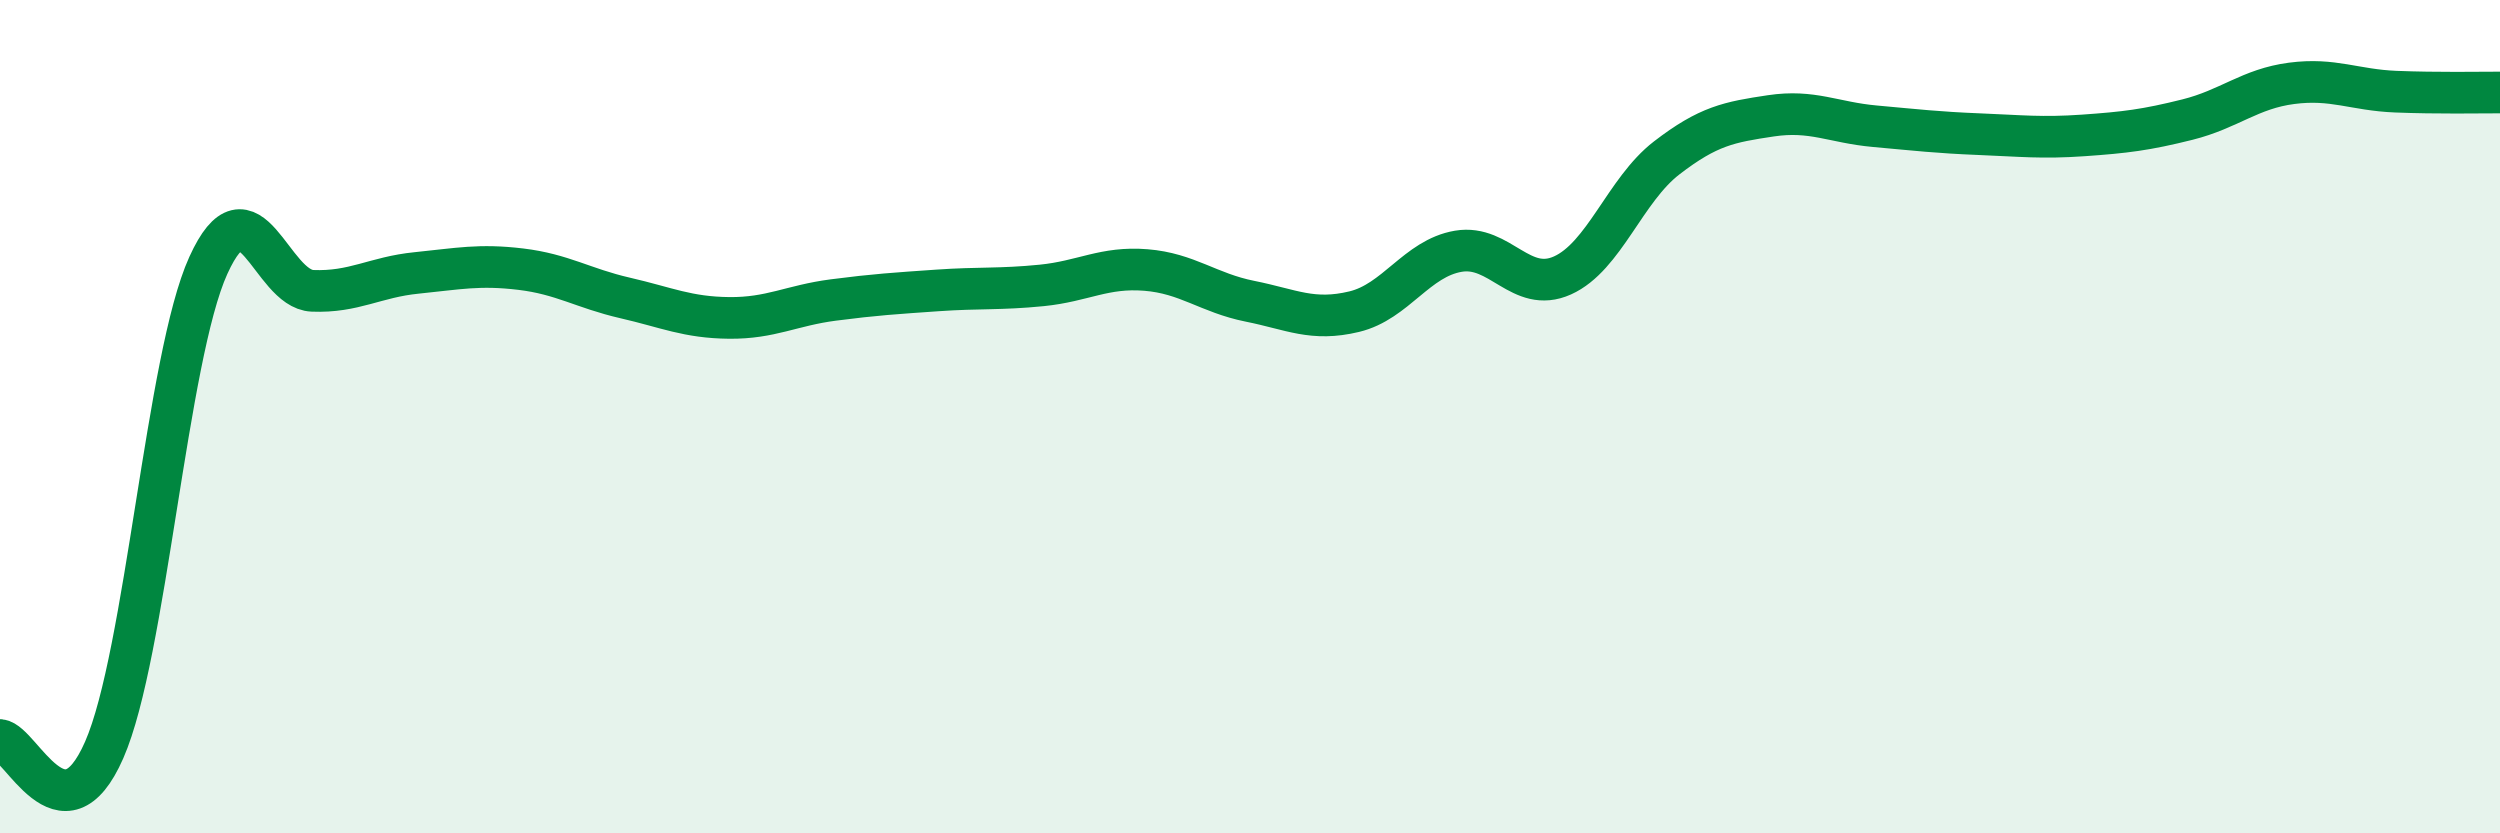
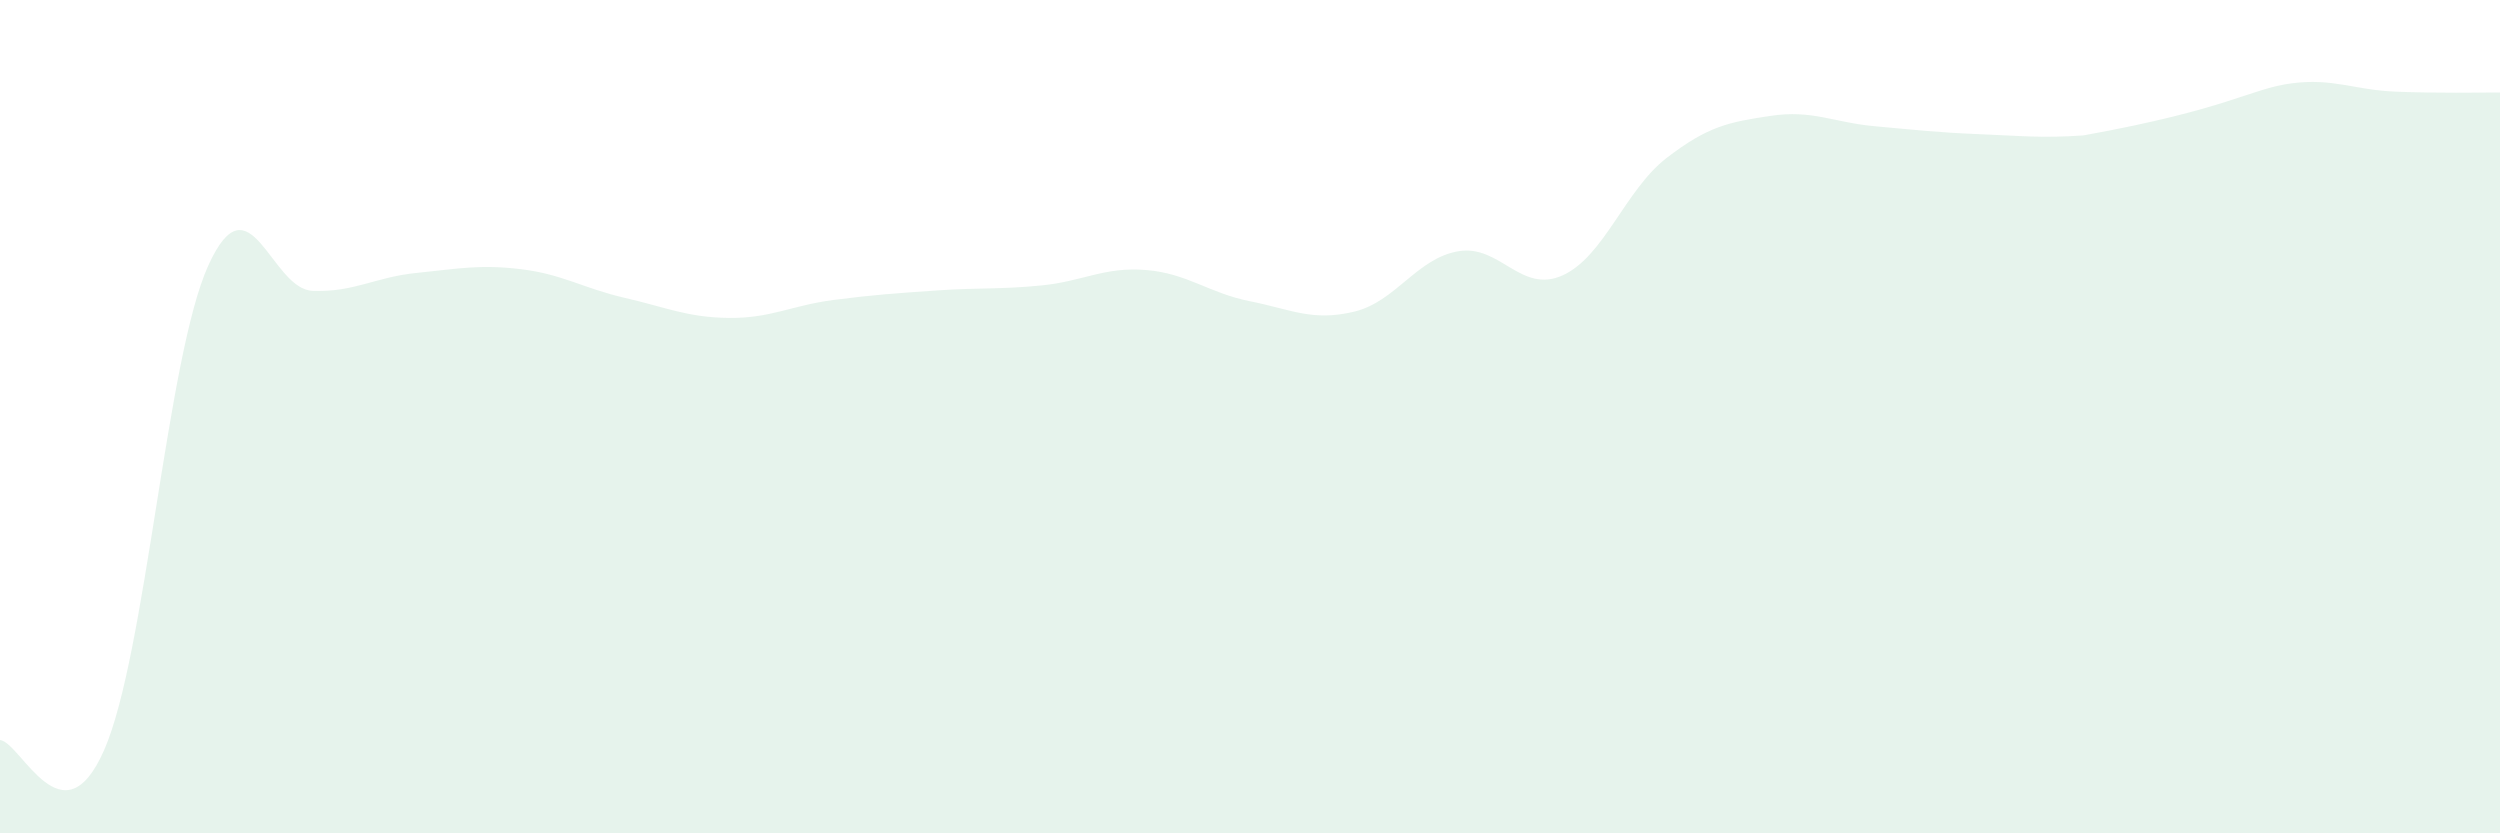
<svg xmlns="http://www.w3.org/2000/svg" width="60" height="20" viewBox="0 0 60 20">
-   <path d="M 0,17.76 C 0.5,17.81 1.5,20.28 2.5,18 C 3.5,15.72 4,8.57 5,6.37 C 6,4.17 6.5,6.94 7.5,6.98 C 8.5,7.02 9,6.65 10,6.55 C 11,6.45 11.5,6.34 12.5,6.46 C 13.5,6.58 14,6.92 15,7.15 C 16,7.38 16.5,7.62 17.5,7.63 C 18.5,7.64 19,7.33 20,7.2 C 21,7.07 21.5,7.04 22.5,6.97 C 23.5,6.9 24,6.95 25,6.85 C 26,6.75 26.5,6.4 27.5,6.48 C 28.5,6.56 29,7.03 30,7.23 C 31,7.43 31.5,7.72 32.5,7.48 C 33.5,7.24 34,6.2 35,6.03 C 36,5.86 36.5,7.06 37.5,6.61 C 38.5,6.16 39,4.56 40,3.79 C 41,3.02 41.5,2.93 42.5,2.78 C 43.5,2.63 44,2.94 45,3.03 C 46,3.12 46.5,3.18 47.5,3.22 C 48.5,3.26 49,3.32 50,3.25 C 51,3.18 51.5,3.12 52.5,2.87 C 53.5,2.62 54,2.13 55,2 C 56,1.87 56.5,2.16 57.5,2.2 C 58.5,2.24 59.5,2.22 60,2.22L60 20L0 20Z" fill="#008740" opacity="0.1" stroke-linecap="round" stroke-linejoin="round" />
-   <path d="M 0,17.76 C 0.5,17.81 1.5,20.28 2.5,18 C 3.5,15.72 4,8.57 5,6.37 C 6,4.17 6.5,6.94 7.5,6.98 C 8.5,7.02 9,6.65 10,6.55 C 11,6.45 11.5,6.34 12.5,6.46 C 13.5,6.58 14,6.92 15,7.15 C 16,7.38 16.5,7.62 17.5,7.63 C 18.5,7.64 19,7.33 20,7.2 C 21,7.07 21.5,7.04 22.5,6.97 C 23.5,6.9 24,6.95 25,6.85 C 26,6.75 26.5,6.4 27.5,6.48 C 28.5,6.56 29,7.03 30,7.23 C 31,7.43 31.5,7.72 32.5,7.48 C 33.5,7.24 34,6.2 35,6.03 C 36,5.86 36.5,7.06 37.5,6.61 C 38.5,6.16 39,4.56 40,3.79 C 41,3.02 41.5,2.93 42.5,2.78 C 43.5,2.63 44,2.94 45,3.03 C 46,3.12 46.5,3.18 47.5,3.22 C 48.5,3.26 49,3.32 50,3.25 C 51,3.18 51.5,3.12 52.5,2.87 C 53.5,2.62 54,2.13 55,2 C 56,1.87 56.5,2.16 57.5,2.2 C 58.5,2.24 59.5,2.22 60,2.22" stroke="#008740" stroke-width="1" fill="none" stroke-linecap="round" stroke-linejoin="round" />
+   <path d="M 0,17.76 C 0.5,17.81 1.5,20.28 2.5,18 C 3.5,15.72 4,8.57 5,6.37 C 6,4.17 6.5,6.94 7.5,6.98 C 8.5,7.02 9,6.65 10,6.55 C 11,6.45 11.5,6.34 12.5,6.46 C 13.5,6.58 14,6.92 15,7.15 C 16,7.38 16.5,7.62 17.5,7.63 C 18.5,7.64 19,7.33 20,7.2 C 21,7.07 21.5,7.04 22.5,6.97 C 23.5,6.9 24,6.95 25,6.85 C 26,6.75 26.5,6.4 27.5,6.48 C 28.5,6.56 29,7.03 30,7.23 C 31,7.43 31.5,7.72 32.5,7.48 C 33.5,7.24 34,6.2 35,6.03 C 36,5.86 36.5,7.06 37.5,6.61 C 38.5,6.16 39,4.56 40,3.79 C 41,3.02 41.5,2.93 42.5,2.78 C 43.5,2.63 44,2.94 45,3.03 C 46,3.12 46.5,3.18 47.5,3.22 C 48.5,3.26 49,3.32 50,3.25 C 53.5,2.62 54,2.13 55,2 C 56,1.87 56.5,2.16 57.5,2.2 C 58.5,2.24 59.5,2.22 60,2.22L60 20L0 20Z" fill="#008740" opacity="0.1" stroke-linecap="round" stroke-linejoin="round" />
</svg>